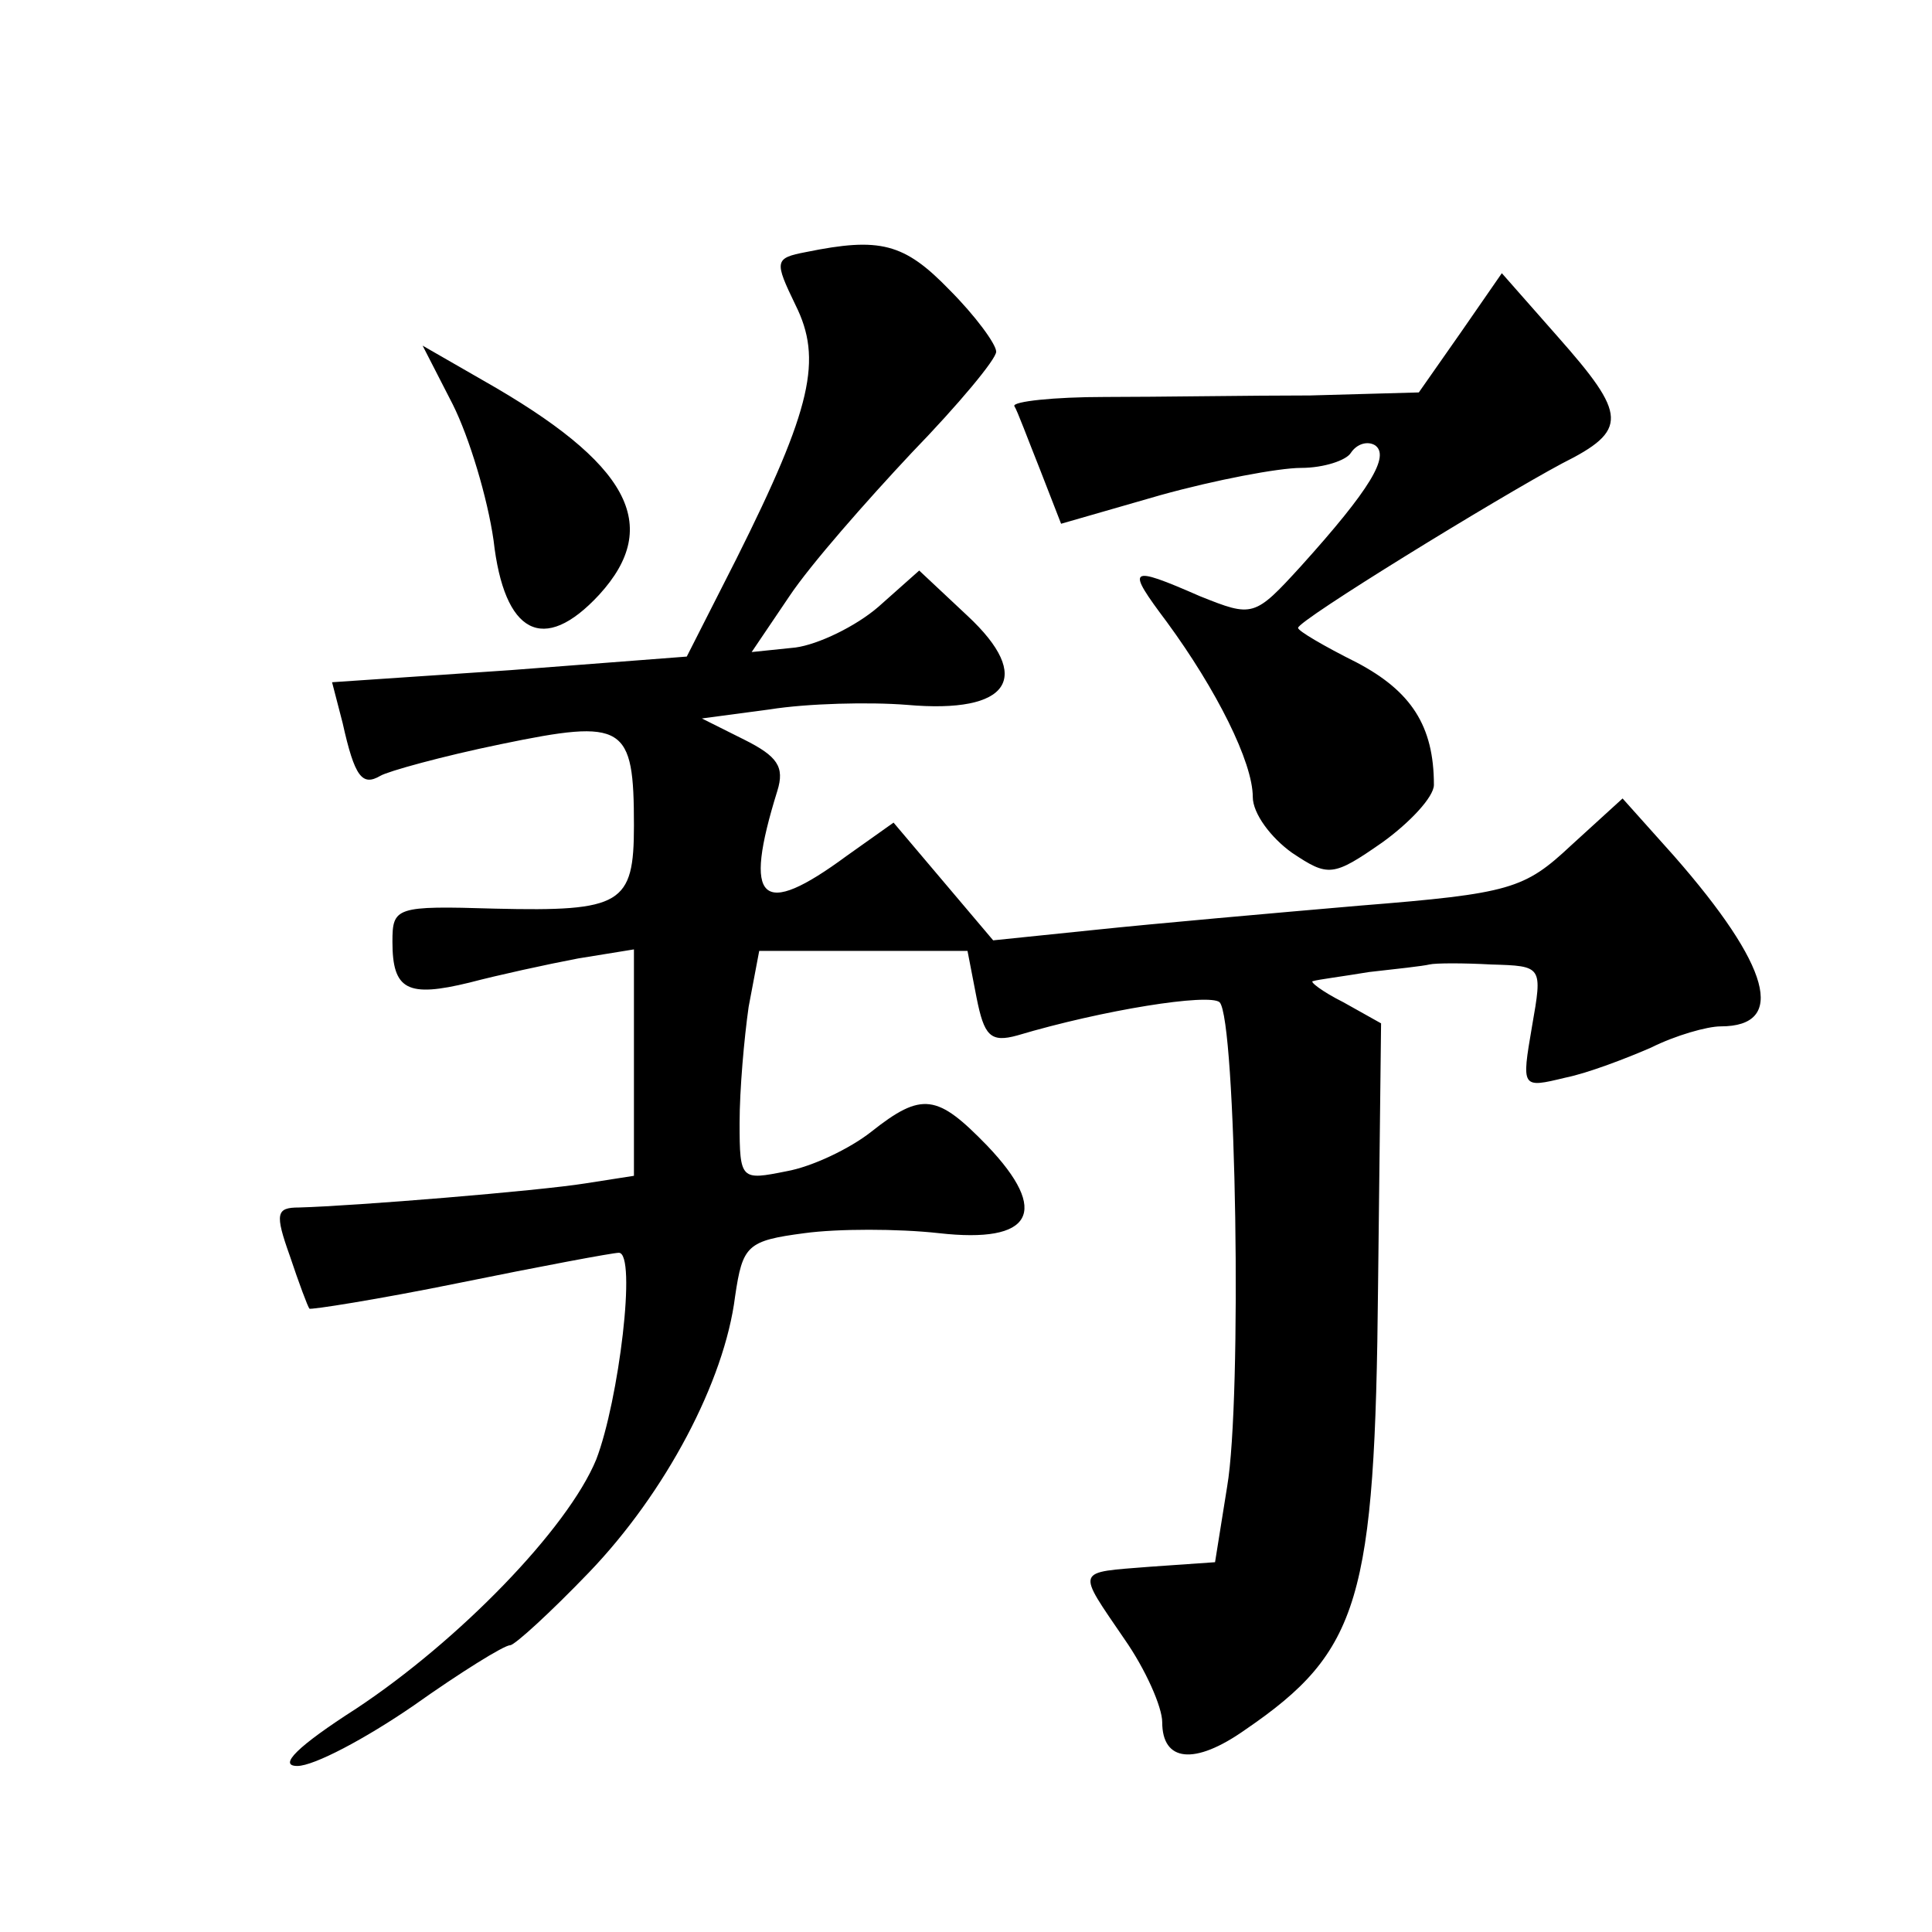
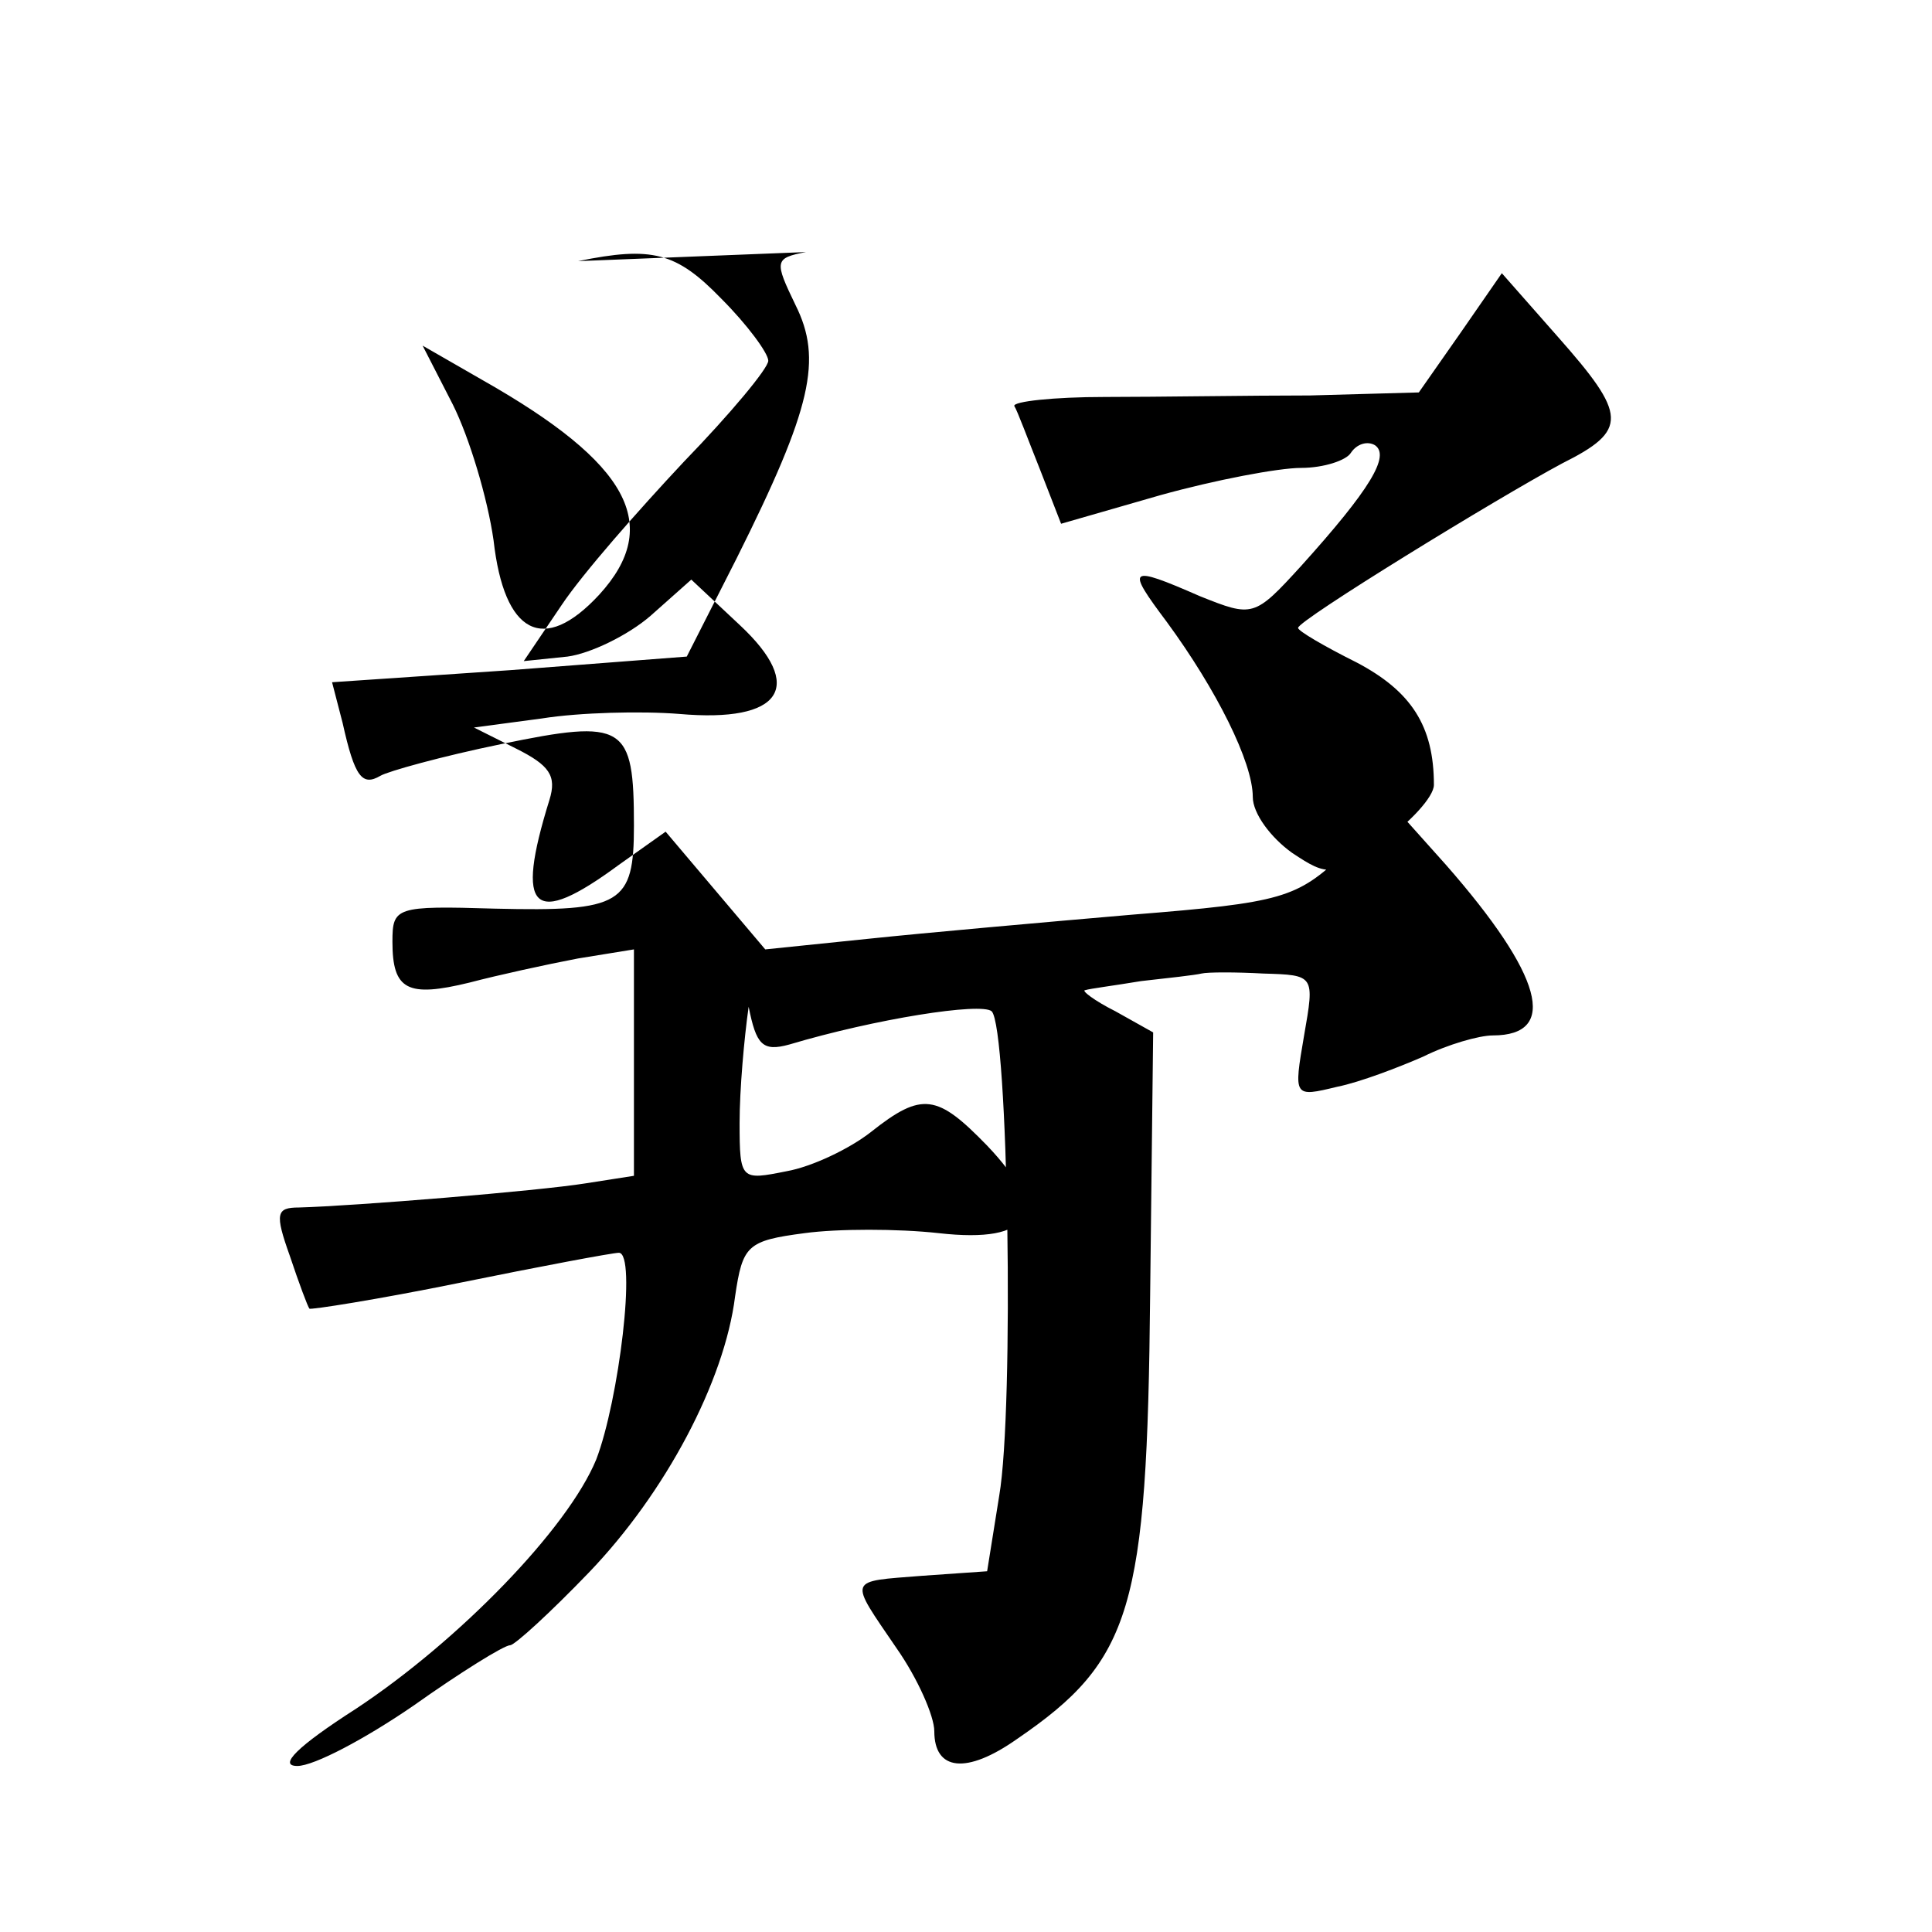
<svg xmlns="http://www.w3.org/2000/svg" version="1.0" width="128pt" height="128pt" viewBox="0 0 128 128" preserveAspectRatio="xMidYMid meet">
  <g transform="translate(0,128) scale(0.1,-0.1)" fill="#0" stroke="none">
-     <path d="M534 1113 c-21 -4 -21 -6 -7 -35 18 -36 11 -68 -39 -168 l-33 -65 -117 -9 -118 -8 7 -27 c8 -36 13 -42 25 -35 5 3 41 13 80 21 82 17 88 13 88 -54 0 -52 -8 -57 -92 -55 -66 2 -68 1 -68 -22 0 -32 10 -37 51 -27 19 5 51 12 72 16 l37 6 0 -75 0 -75 -32 -5 c-31 -5 -153 -15 -190 -16 -15 0 -16 -4 -6 -32 6 -18 12 -34 13 -35 0 -1 45 6 99 17 54 11 102 20 106 20 12 0 0 -98 -15 -137 -19 -46 -91 -120 -159 -165 -39 -25 -52 -38 -39 -38 11 0 45 18 77 40 31 22 60 40 64 40 3 0 27 22 52 48 51 53 90 127 97 183 5 34 8 37 46 42 22 3 62 3 89 0 62 -7 74 14 32 58 -33 34 -43 36 -77 9 -14 -11 -39 -23 -56 -26 -30 -6 -31 -6 -31 32 0 22 3 56 6 77 l7 37 69 0 69 0 6 -31 c5 -25 9 -30 27 -25 57 17 127 28 134 22 11 -11 15 -263 5 -321 l-8 -50 -43 -3 c-50 -4 -49 -1 -17 -48 14 -20 25 -45 25 -55 0 -26 21 -29 55 -5 76 52 86 86 88 294 l2 174 -25 14 c-14 7 -23 14 -20 14 3 1 19 3 37 6 18 2 36 4 40 5 4 1 23 1 41 0 34 -1 34 -1 27 -41 -7 -41 -7 -41 22 -34 15 3 41 13 57 20 16 8 37 14 46 14 44 0 33 40 -31 113 l-34 38 -34 -31 c-31 -29 -40 -32 -140 -40 -58 -5 -137 -12 -175 -16 l-68 -7 -33 39 -33 39 -31 -22 c-57 -42 -69 -31 -46 43 5 16 0 23 -22 34 l-28 14 45 6 c25 4 66 5 91 3 68 -6 84 18 40 59 l-32 30 -27 -24 c-15 -13 -40 -25 -55 -27 l-29 -3 25 37 c14 21 51 63 81 95 31 32 56 62 56 67 0 5 -14 24 -31 41 -30 31 -46 35 -95 25z M968 1060 l-28 -40 -72 -2 c-40 0 -101 -1 -136 -1 -34 0 -61 -3 -60 -6 2 -3 9 -22 17 -42 l14 -36 66 19 c36 10 78 18 93 18 15 0 30 5 33 10 4 6 11 8 16 5 10 -7 -3 -29 -49 -80 -31 -34 -32 -34 -67 -20 -48 21 -49 19 -22 -17 33 -45 57 -93 57 -116 0 -11 12 -27 26 -37 24 -16 27 -16 60 7 18 13 34 30 34 38 0 39 -15 62 -51 81 -22 11 -39 21 -39 23 0 5 132 86 175 109 44 22 43 32 -3 84 l-37 42 -27 -39z M300 1012 c11 -22 23 -62 27 -90 7 -62 33 -76 70 -36 42 46 20 87 -77 142 l-40 23 20 -39z" />
+     <path d="M534 1113 c-21 -4 -21 -6 -7 -35 18 -36 11 -68 -39 -168 l-33 -65 -117 -9 -118 -8 7 -27 c8 -36 13 -42 25 -35 5 3 41 13 80 21 82 17 88 13 88 -54 0 -52 -8 -57 -92 -55 -66 2 -68 1 -68 -22 0 -32 10 -37 51 -27 19 5 51 12 72 16 l37 6 0 -75 0 -75 -32 -5 c-31 -5 -153 -15 -190 -16 -15 0 -16 -4 -6 -32 6 -18 12 -34 13 -35 0 -1 45 6 99 17 54 11 102 20 106 20 12 0 0 -98 -15 -137 -19 -46 -91 -120 -159 -165 -39 -25 -52 -38 -39 -38 11 0 45 18 77 40 31 22 60 40 64 40 3 0 27 22 52 48 51 53 90 127 97 183 5 34 8 37 46 42 22 3 62 3 89 0 62 -7 74 14 32 58 -33 34 -43 36 -77 9 -14 -11 -39 -23 -56 -26 -30 -6 -31 -6 -31 32 0 22 3 56 6 77 c5 -25 9 -30 27 -25 57 17 127 28 134 22 11 -11 15 -263 5 -321 l-8 -50 -43 -3 c-50 -4 -49 -1 -17 -48 14 -20 25 -45 25 -55 0 -26 21 -29 55 -5 76 52 86 86 88 294 l2 174 -25 14 c-14 7 -23 14 -20 14 3 1 19 3 37 6 18 2 36 4 40 5 4 1 23 1 41 0 34 -1 34 -1 27 -41 -7 -41 -7 -41 22 -34 15 3 41 13 57 20 16 8 37 14 46 14 44 0 33 40 -31 113 l-34 38 -34 -31 c-31 -29 -40 -32 -140 -40 -58 -5 -137 -12 -175 -16 l-68 -7 -33 39 -33 39 -31 -22 c-57 -42 -69 -31 -46 43 5 16 0 23 -22 34 l-28 14 45 6 c25 4 66 5 91 3 68 -6 84 18 40 59 l-32 30 -27 -24 c-15 -13 -40 -25 -55 -27 l-29 -3 25 37 c14 21 51 63 81 95 31 32 56 62 56 67 0 5 -14 24 -31 41 -30 31 -46 35 -95 25z M968 1060 l-28 -40 -72 -2 c-40 0 -101 -1 -136 -1 -34 0 -61 -3 -60 -6 2 -3 9 -22 17 -42 l14 -36 66 19 c36 10 78 18 93 18 15 0 30 5 33 10 4 6 11 8 16 5 10 -7 -3 -29 -49 -80 -31 -34 -32 -34 -67 -20 -48 21 -49 19 -22 -17 33 -45 57 -93 57 -116 0 -11 12 -27 26 -37 24 -16 27 -16 60 7 18 13 34 30 34 38 0 39 -15 62 -51 81 -22 11 -39 21 -39 23 0 5 132 86 175 109 44 22 43 32 -3 84 l-37 42 -27 -39z M300 1012 c11 -22 23 -62 27 -90 7 -62 33 -76 70 -36 42 46 20 87 -77 142 l-40 23 20 -39z" />
  </g>
</svg>